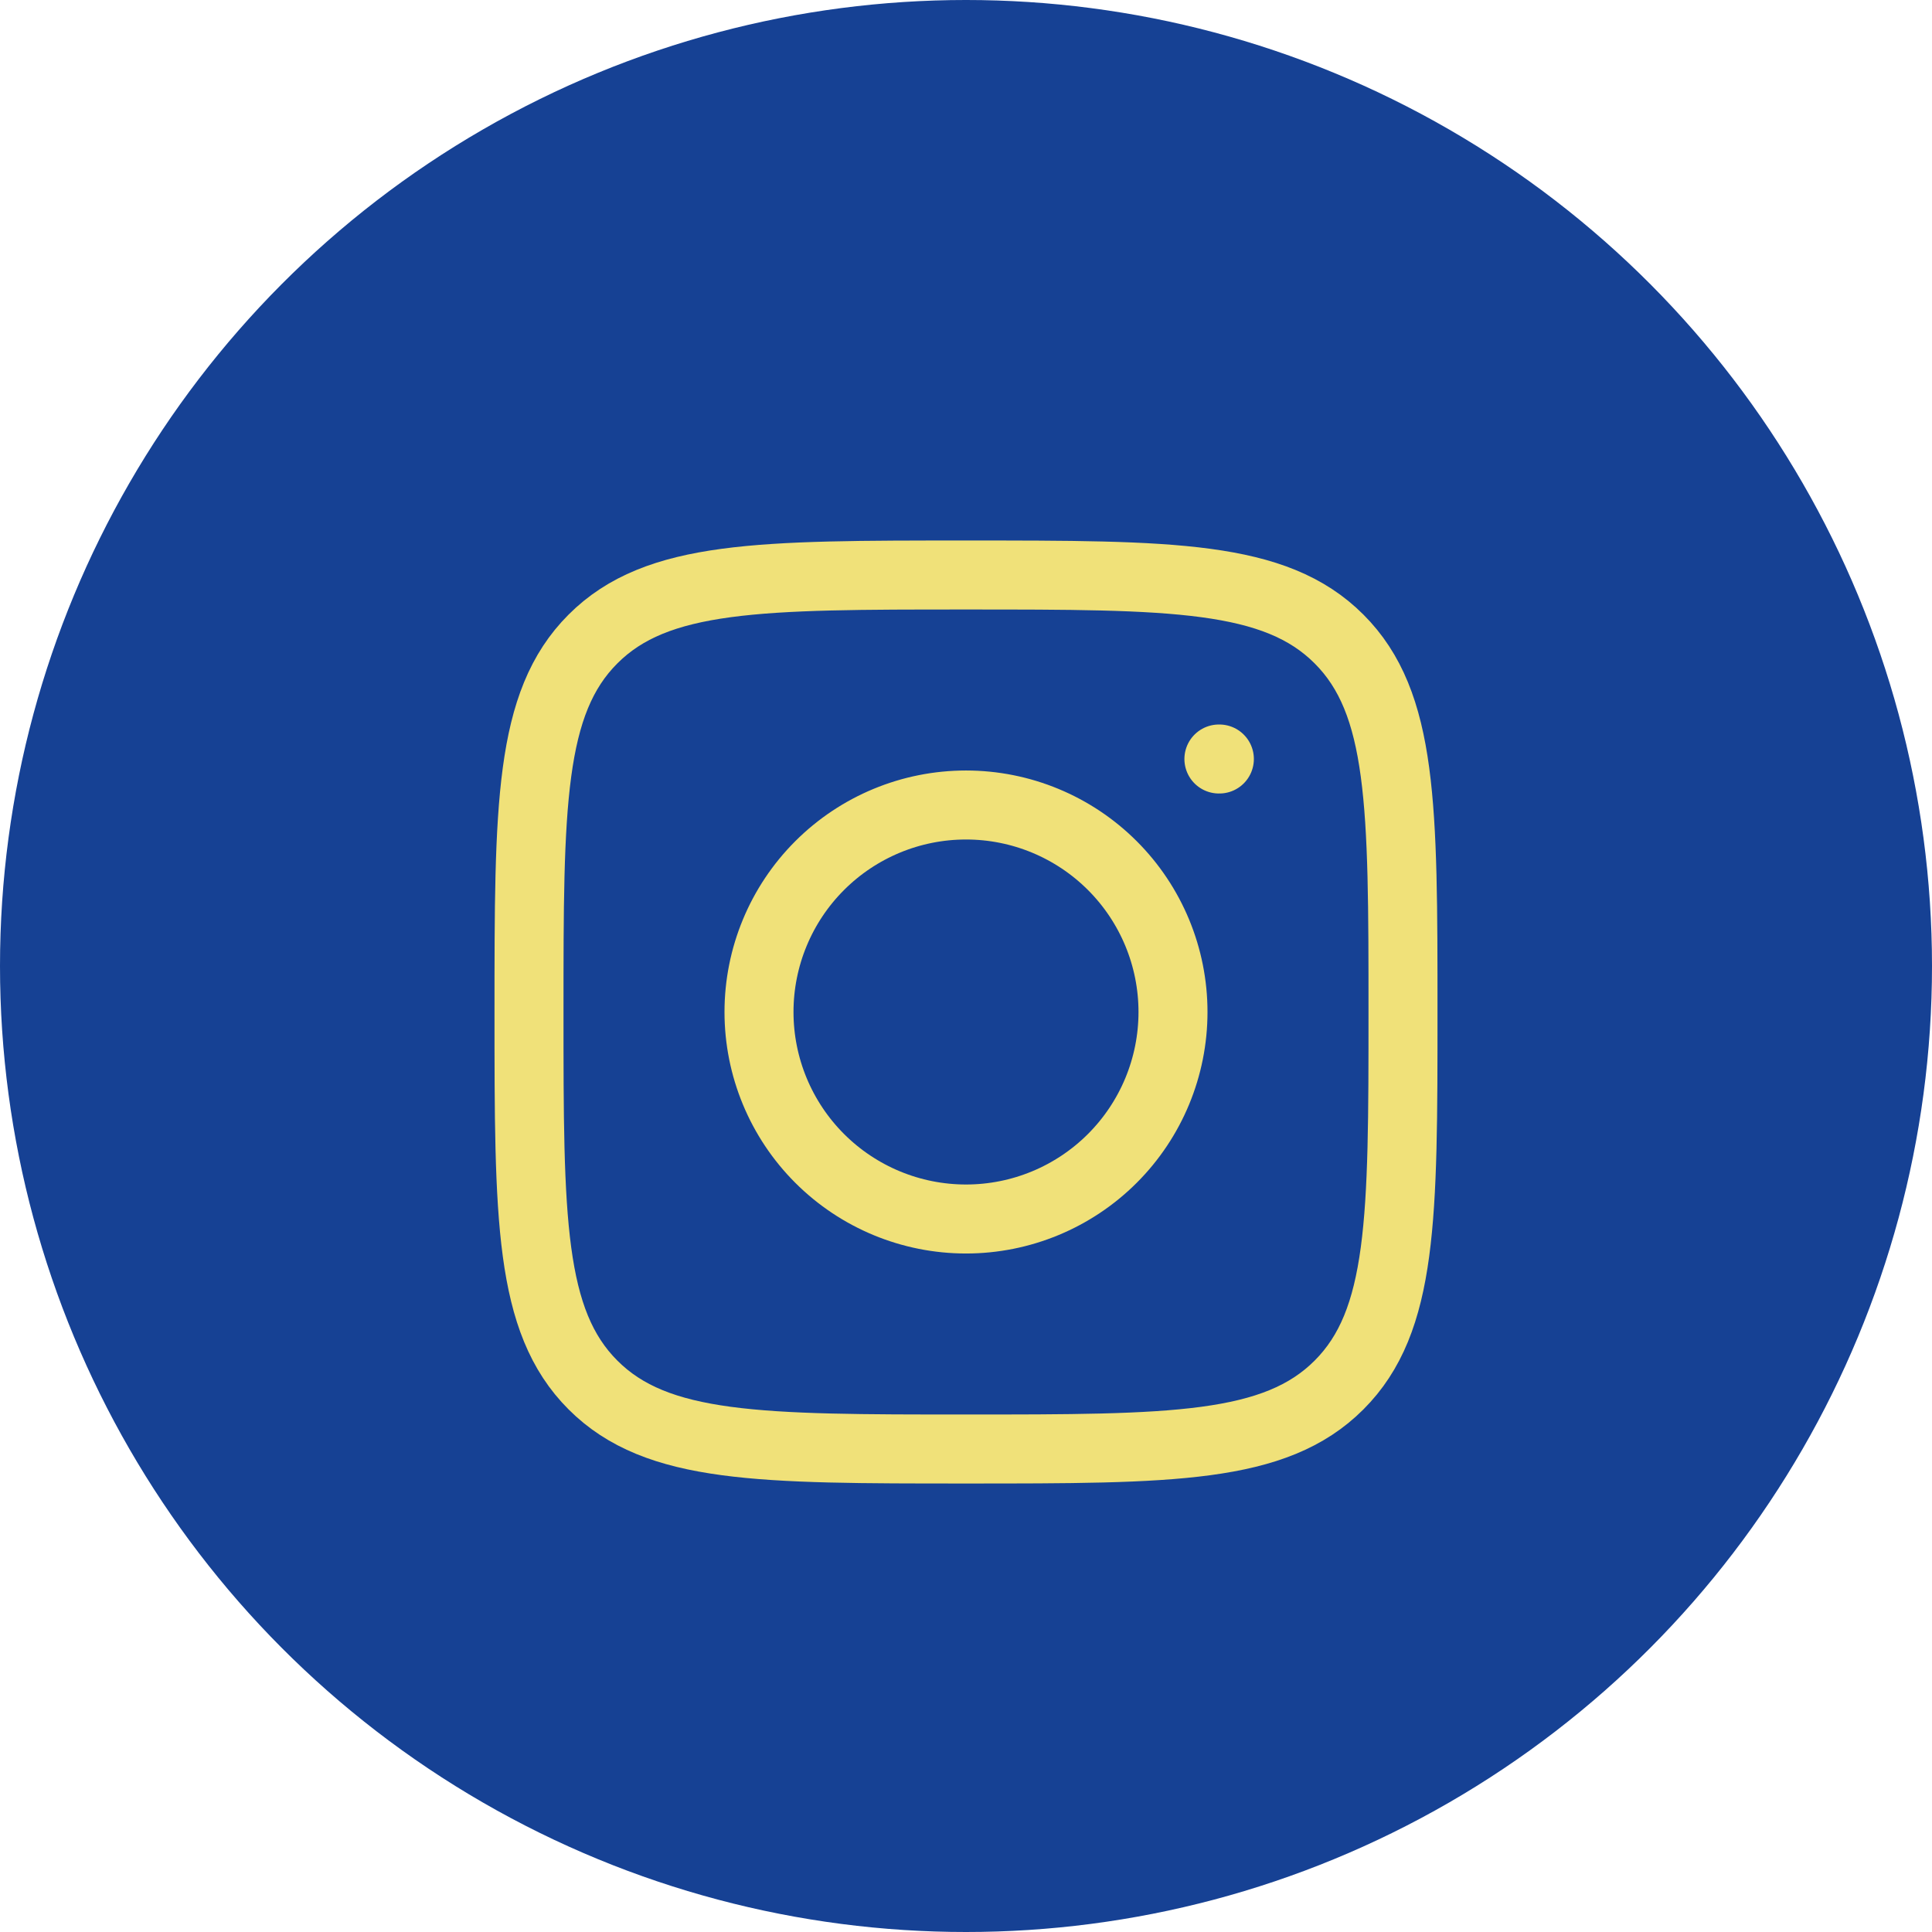
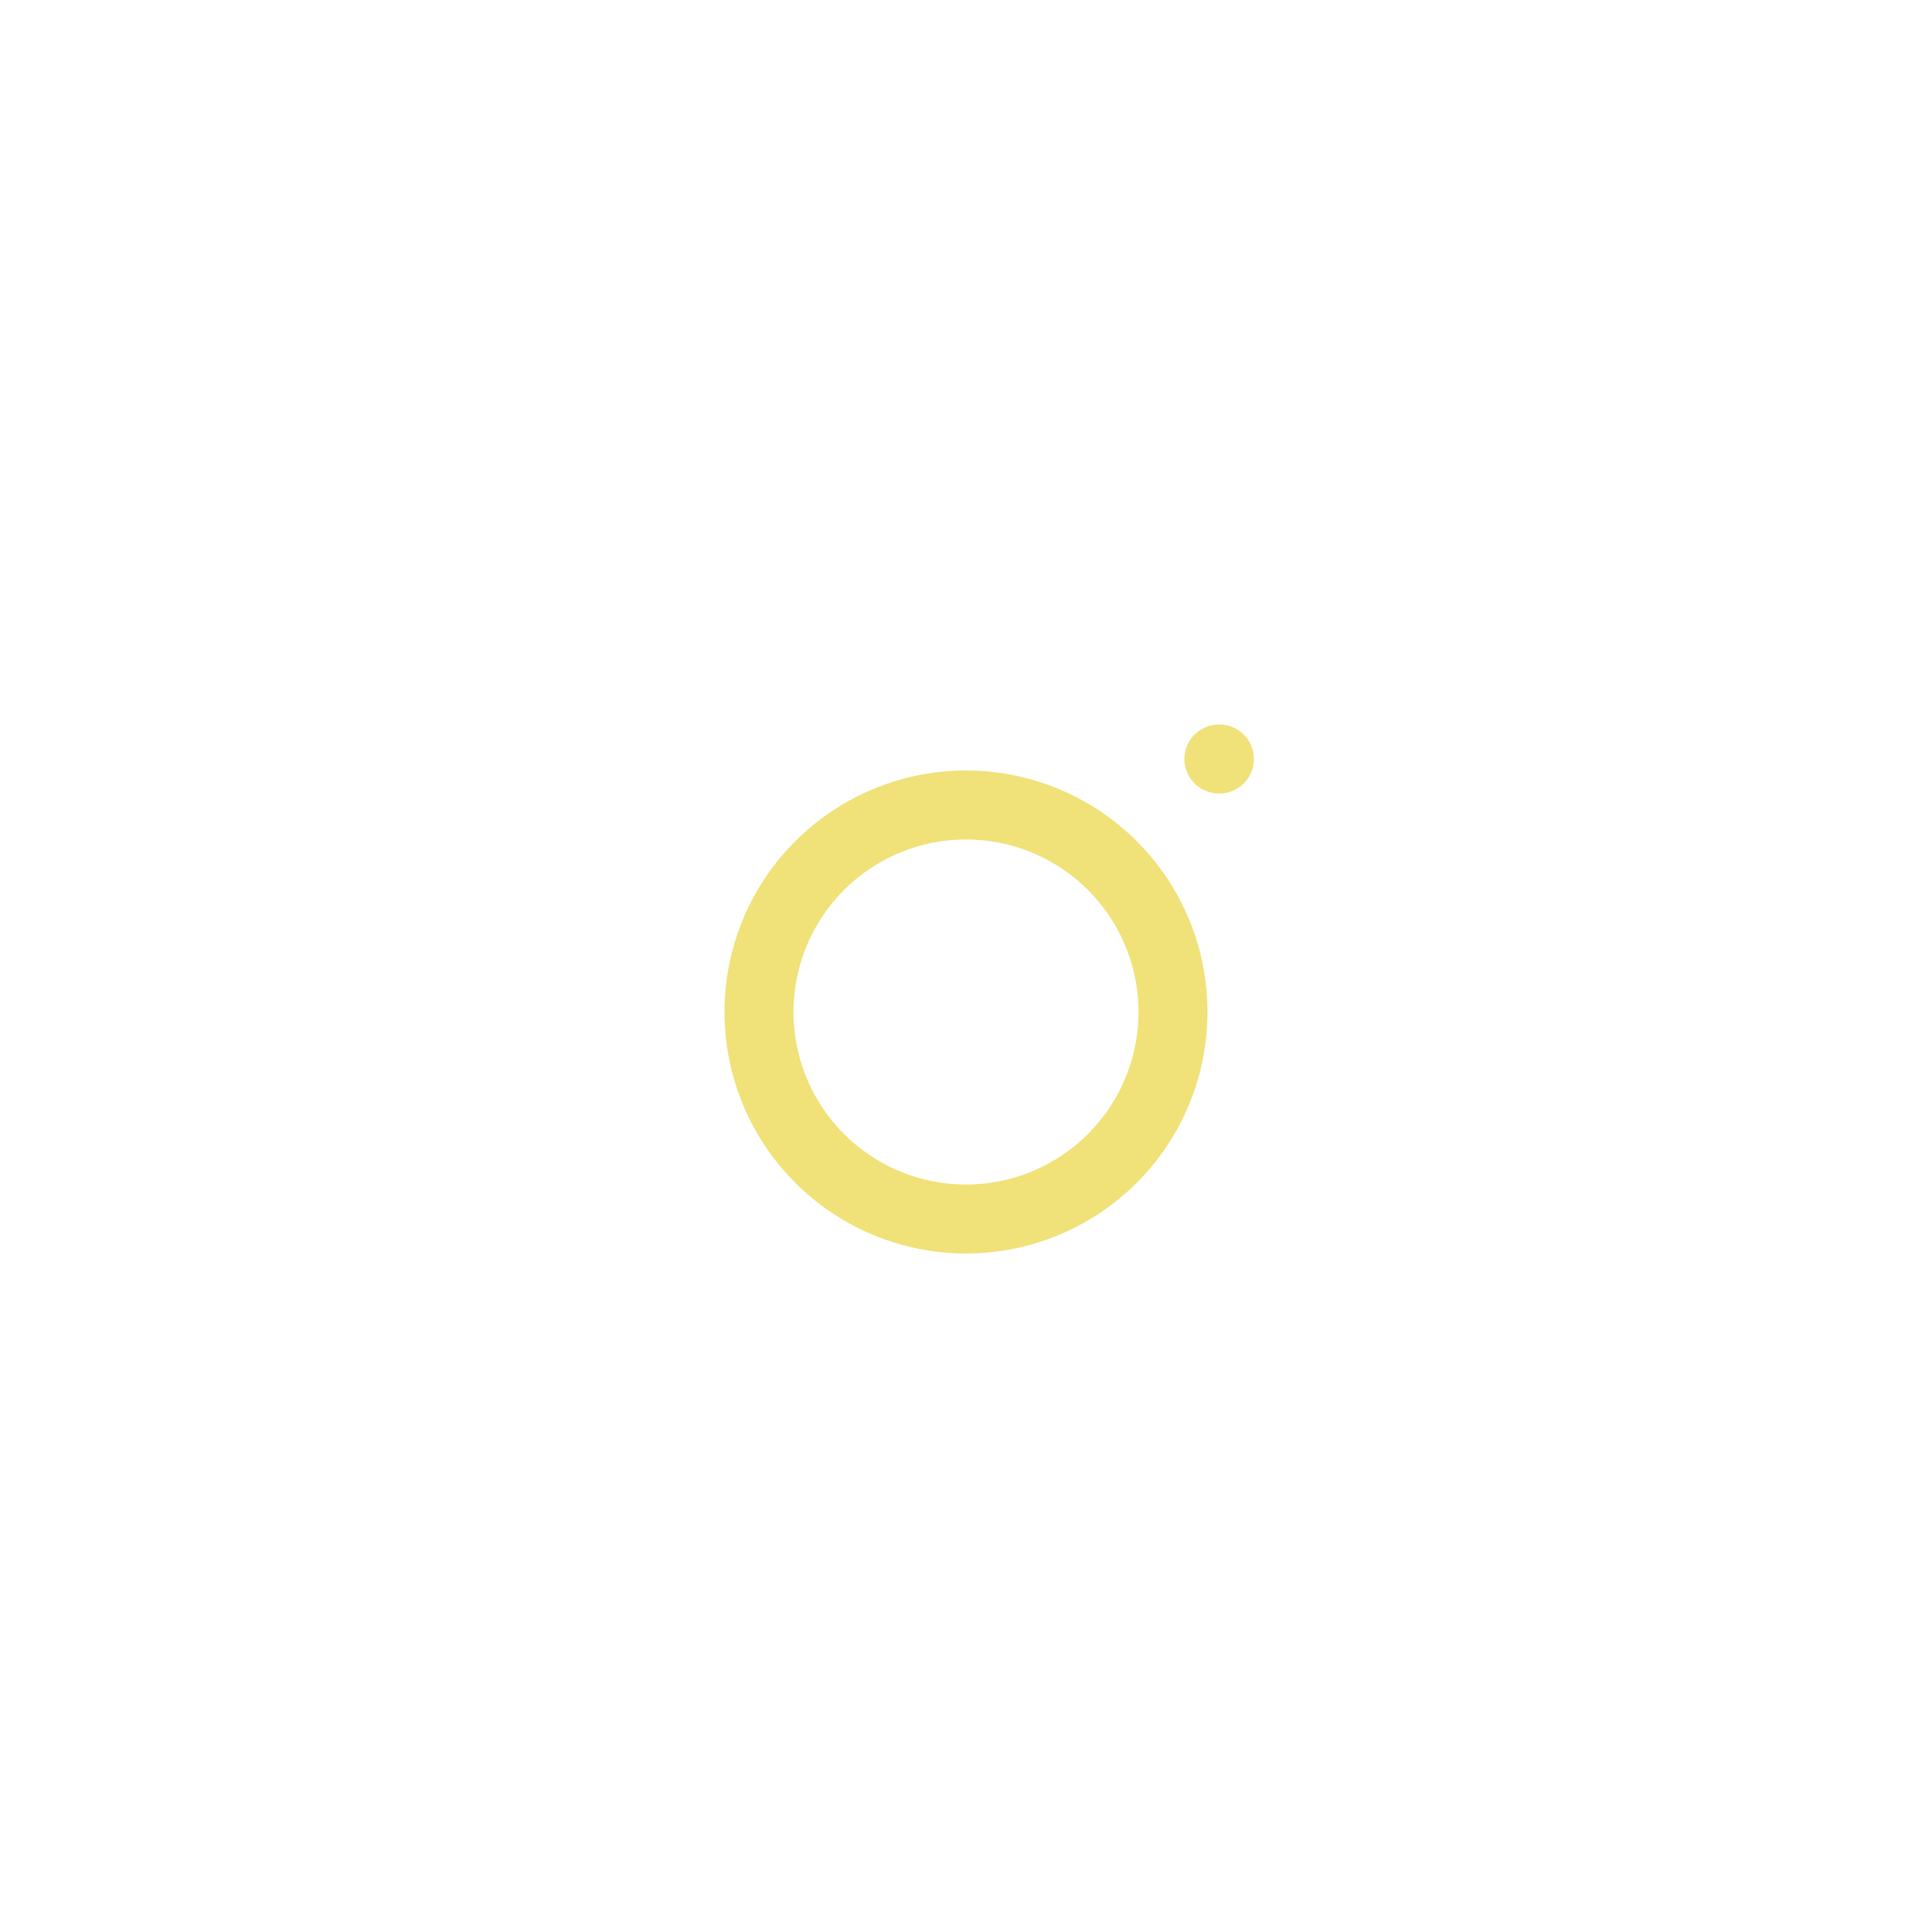
<svg xmlns="http://www.w3.org/2000/svg" width="42" height="42" viewBox="0 0 42 42" fill="none">
-   <circle cx="21" cy="21" r="21" fill="#164194" />
-   <path d="M11.5 22C11.5 17.522 11.5 15.282 12.891 13.891C14.282 12.5 16.521 12.5 21 12.5C25.478 12.5 27.718 12.5 29.109 13.891C30.5 15.282 30.5 17.521 30.5 22C30.5 26.478 30.5 28.718 29.109 30.109C27.718 31.5 25.479 31.5 21 31.5C16.522 31.5 14.282 31.5 12.891 30.109C11.5 28.718 11.5 26.479 11.5 22Z" stroke="#F0E179" stroke-width="1.5" stroke-linecap="round" stroke-linejoin="round" />
  <path d="M26.508 16.5H26.498M25.5 22C25.5 23.194 25.026 24.338 24.182 25.182C23.338 26.026 22.194 26.5 21 26.5C19.806 26.5 18.662 26.026 17.818 25.182C16.974 24.338 16.5 23.194 16.5 22C16.5 20.806 16.974 19.662 17.818 18.818C18.662 17.974 19.806 17.5 21 17.5C22.194 17.5 23.338 17.974 24.182 18.818C25.026 19.662 25.5 20.806 25.5 22Z" stroke="#F0E179" stroke-width="1.5" stroke-linecap="round" stroke-linejoin="round" />
</svg>